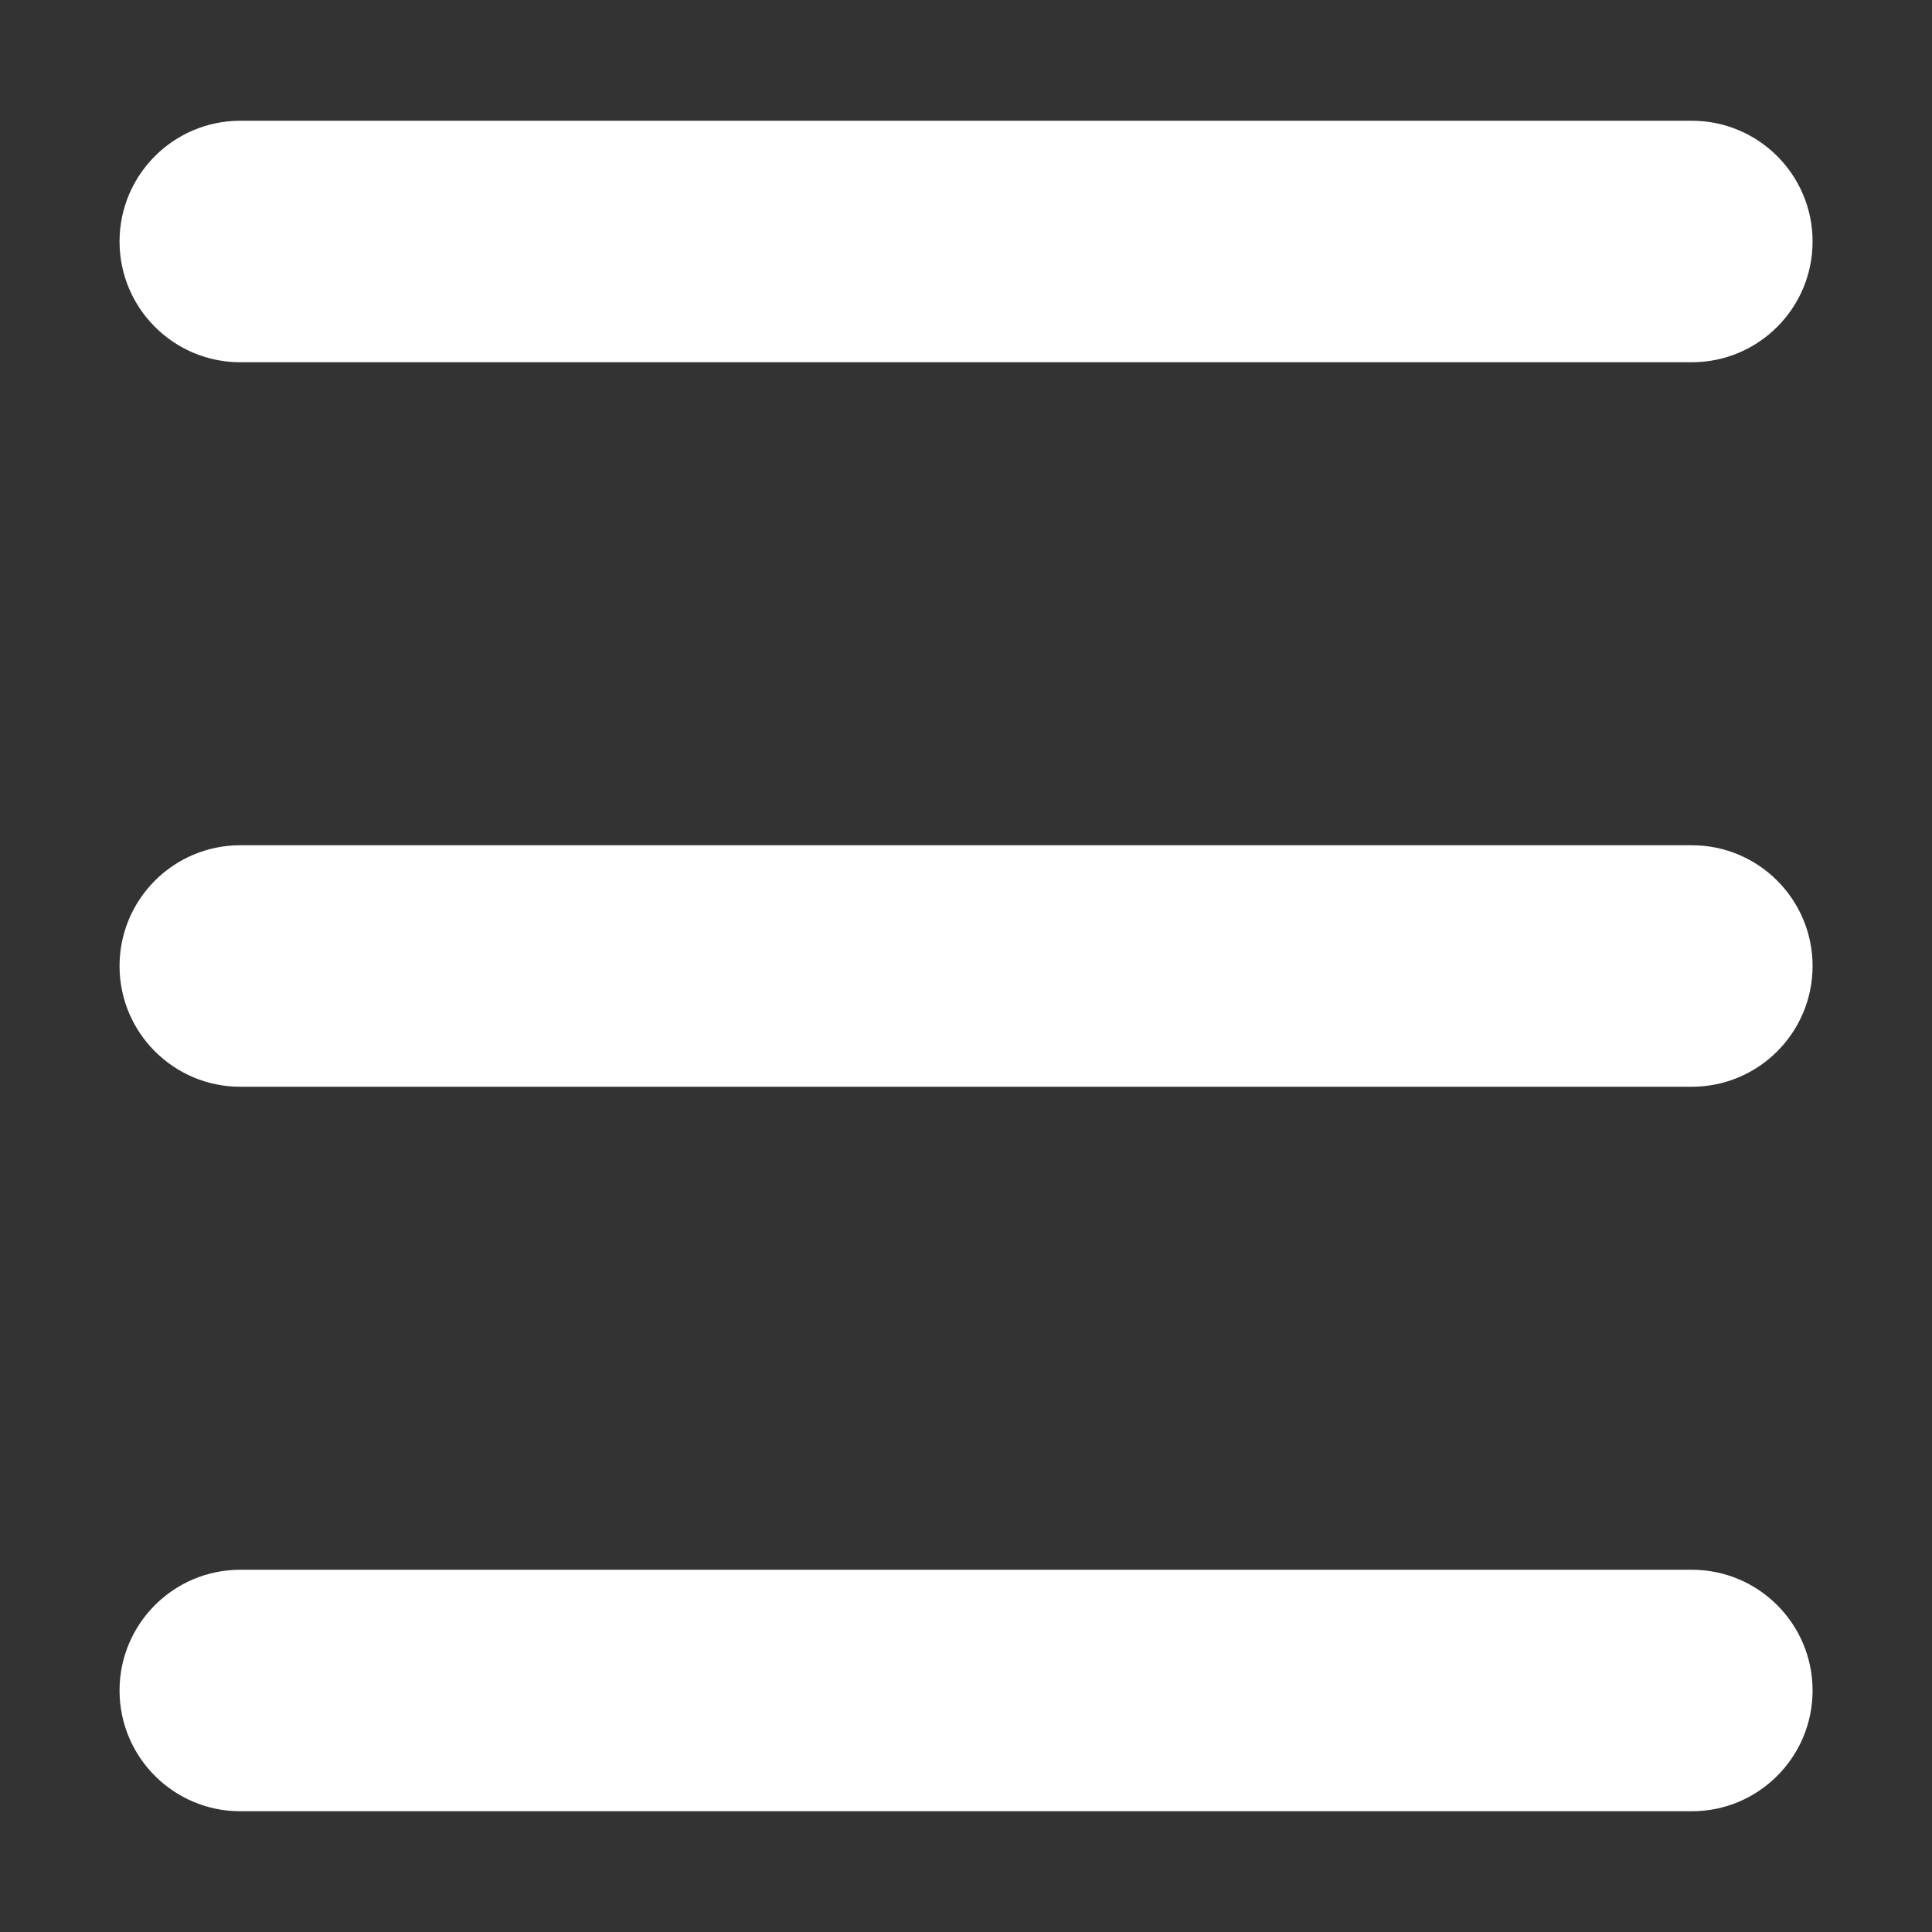
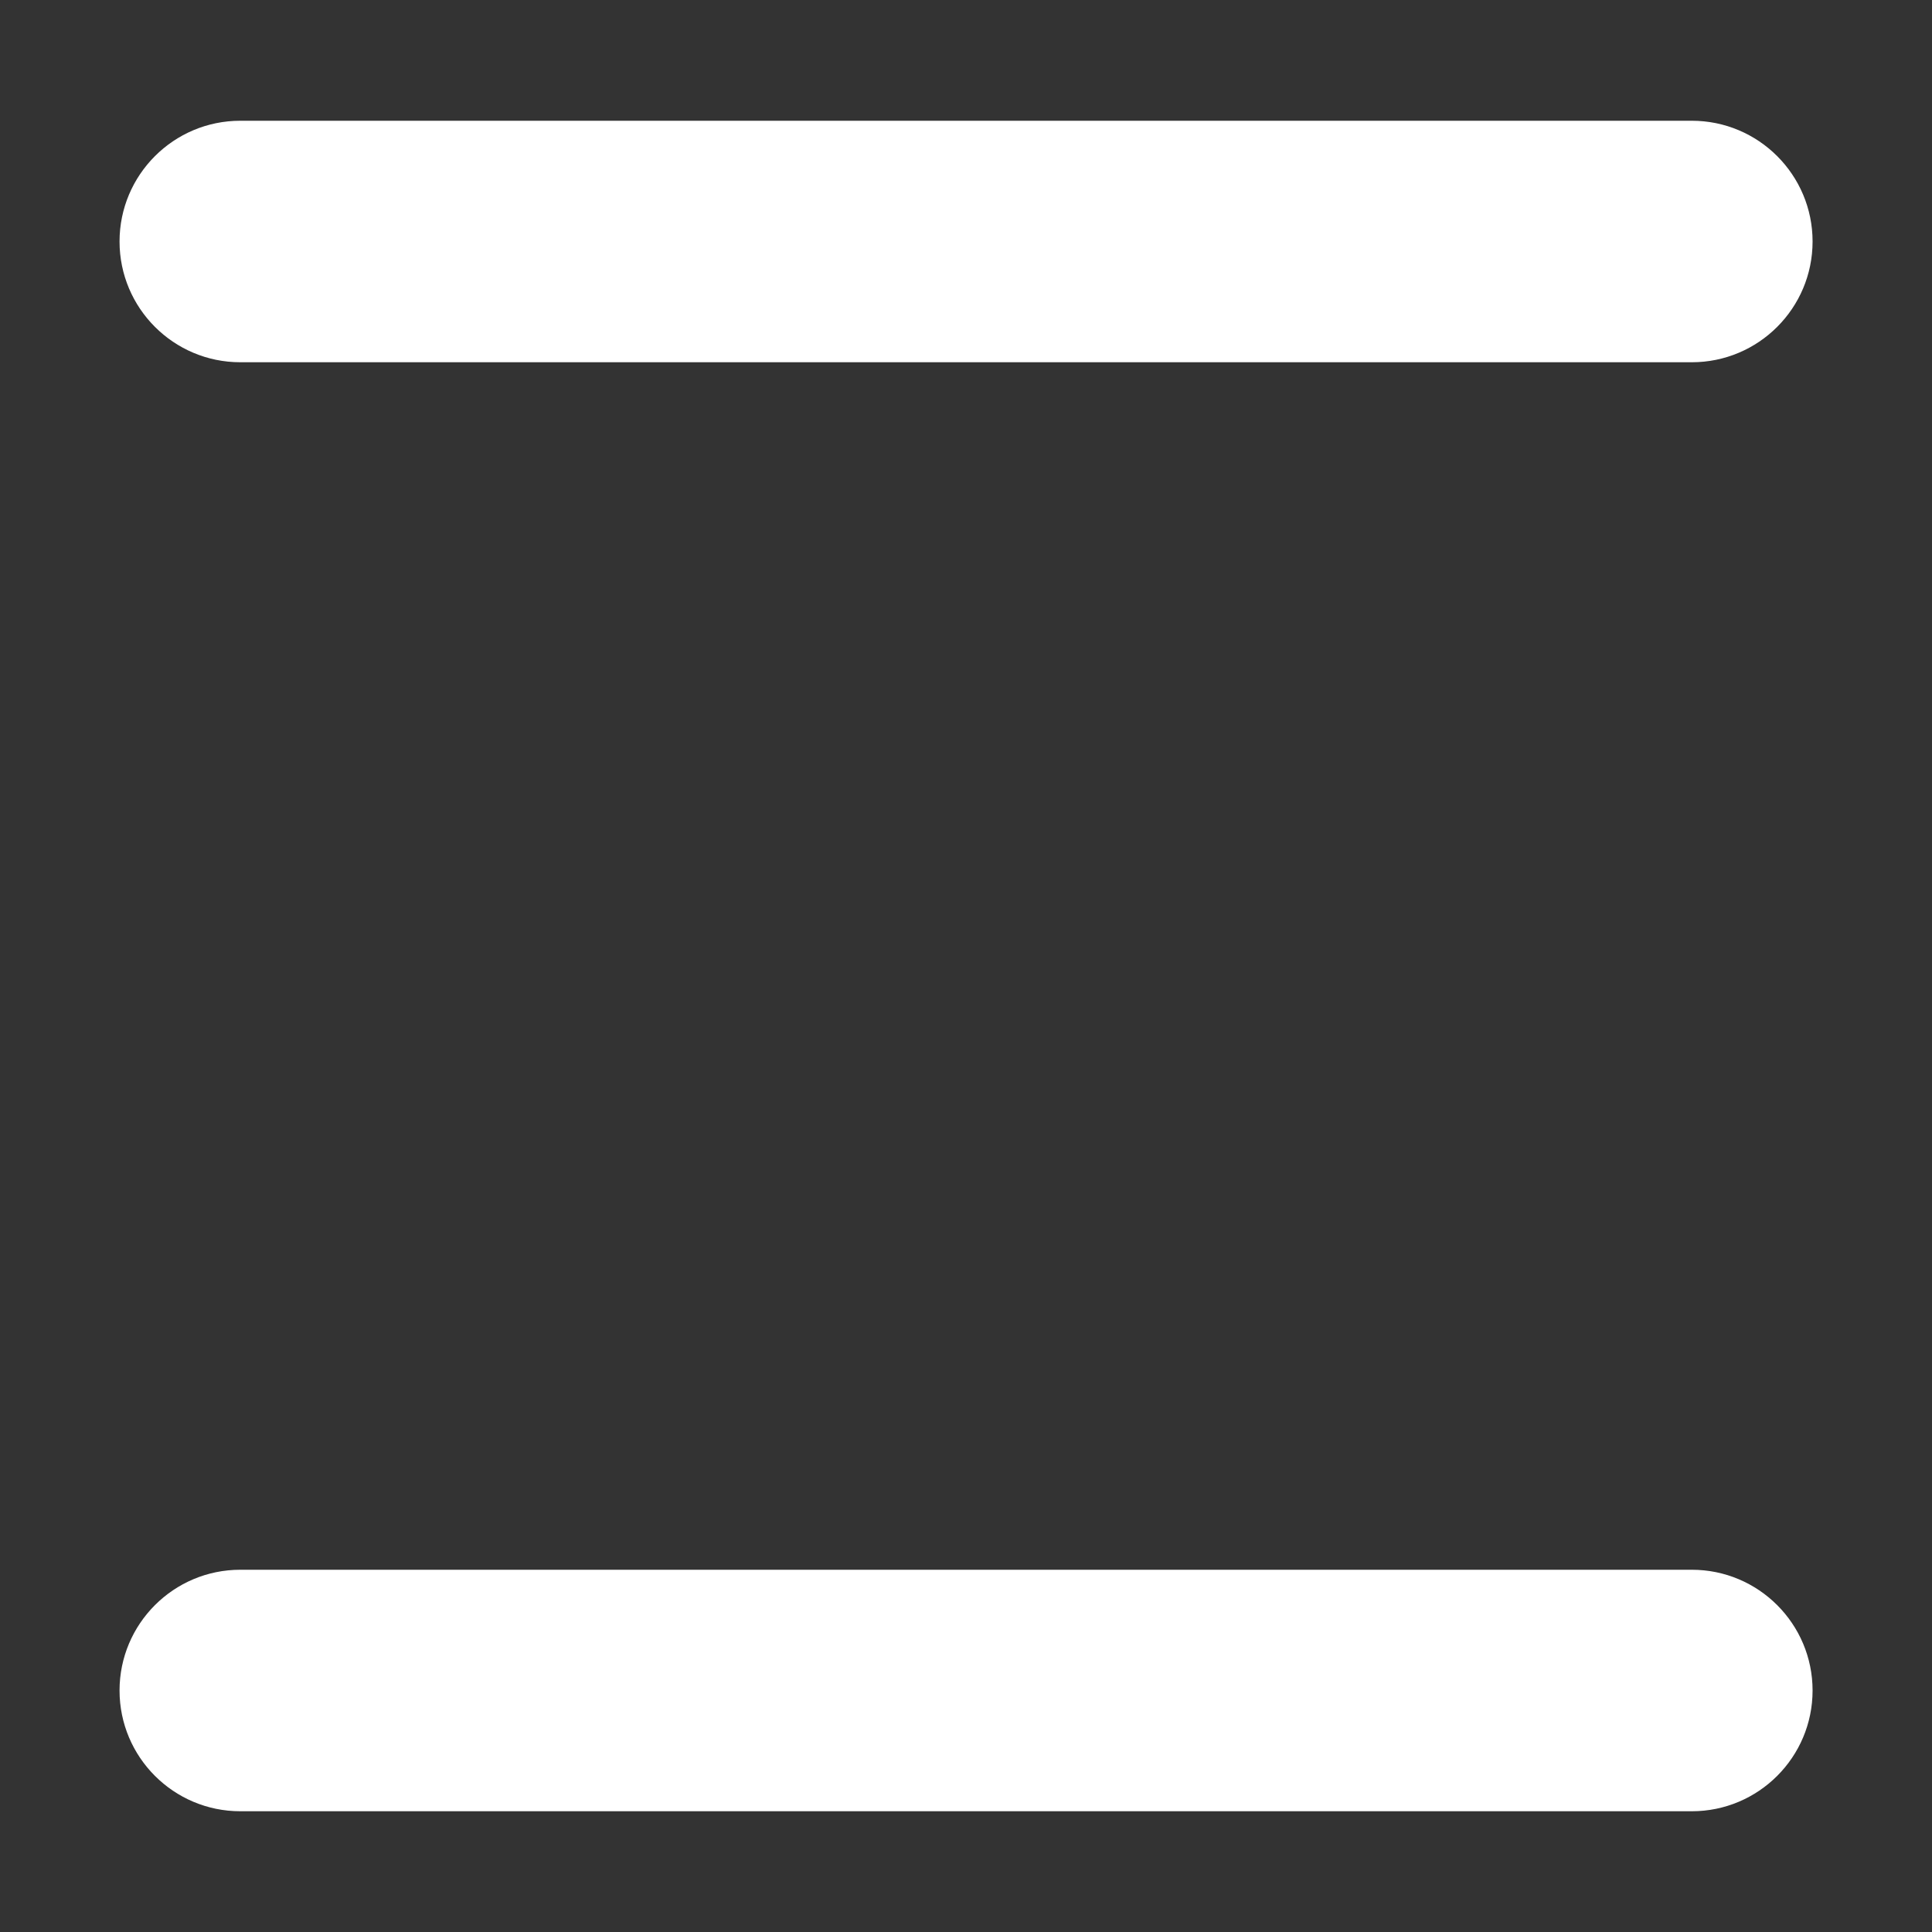
<svg xmlns="http://www.w3.org/2000/svg" viewBox="0 0 160 160">
  <rect x="0" y="0" width="160" height="160" fill="#333333" stroke="none" />
  <g id="_Слой_1" data-name="Слой 1" image-rendering="optimizeQuality" shape-rendering="geometricPrecision" text-rendering="geometricPrecision">
-     <path d="M140.1,90H19.9c-5.52,0-10-4.48-10-10s4.48-10,10-10h120.21c5.52,0,10,4.48,10,10s-4.48,10-10,10Z" style="fill: #fff;" />
-     <path d="M140.1,30H19.9c-5.52,0-10-4.48-10-10s4.48-10,10-10h120.21c5.52,0,10,4.48,10,10s-4.48,10-10,10Z" style="fill: #fff;" />
+     <path d="M140.1,30H19.9c-5.52,0-10-4.48-10-10s4.48-10,10-10h120.21c5.52,0,10,4.48,10,10s-4.48,10-10,10" style="fill: #fff;" />
    <path d="M140.1,150H19.9c-5.52,0-10-4.48-10-10s4.48-10,10-10h120.21c5.52,0,10,4.48,10,10s-4.48,10-10,10Z" style="fill: #fff;" />
  </g>
</svg>